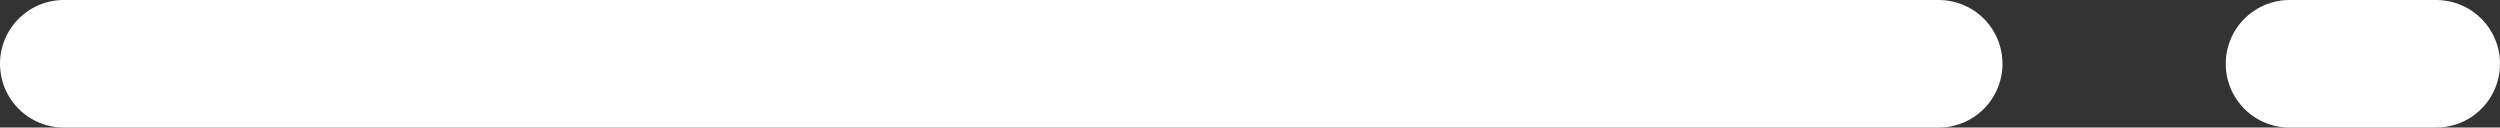
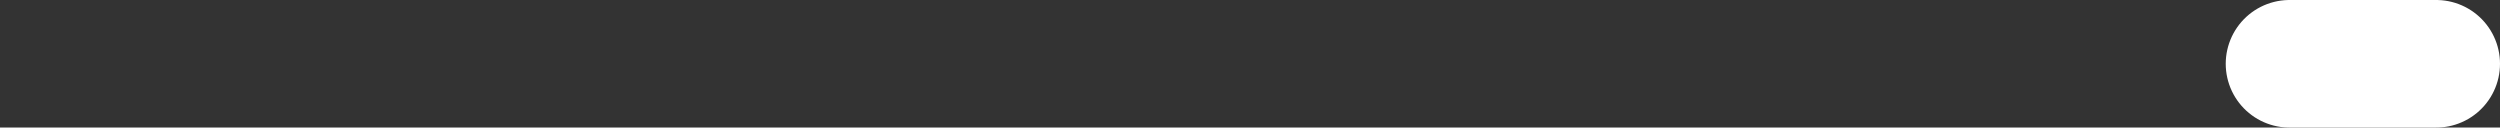
<svg xmlns="http://www.w3.org/2000/svg" width="391.949" height="20" viewBox="0 0 391.949 20">
  <rect x="0" y="0" width="391.949" height="20" fill="#333333" stroke="none" />
  <g id="Grupo_1760" data-name="Grupo 1760" transform="translate(-1299 -1212)">
    <line id="Línea_136" data-name="Línea 136" x2="23" transform="translate(1657.949 1222)" fill="none" stroke="#fff" stroke-linecap="round" stroke-width="20" />
-     <line id="Línea_137" data-name="Línea 137" x2="293.949" transform="translate(1309 1222)" fill="none" stroke="#fff" stroke-linecap="round" stroke-width="20" />
  </g>
</svg>